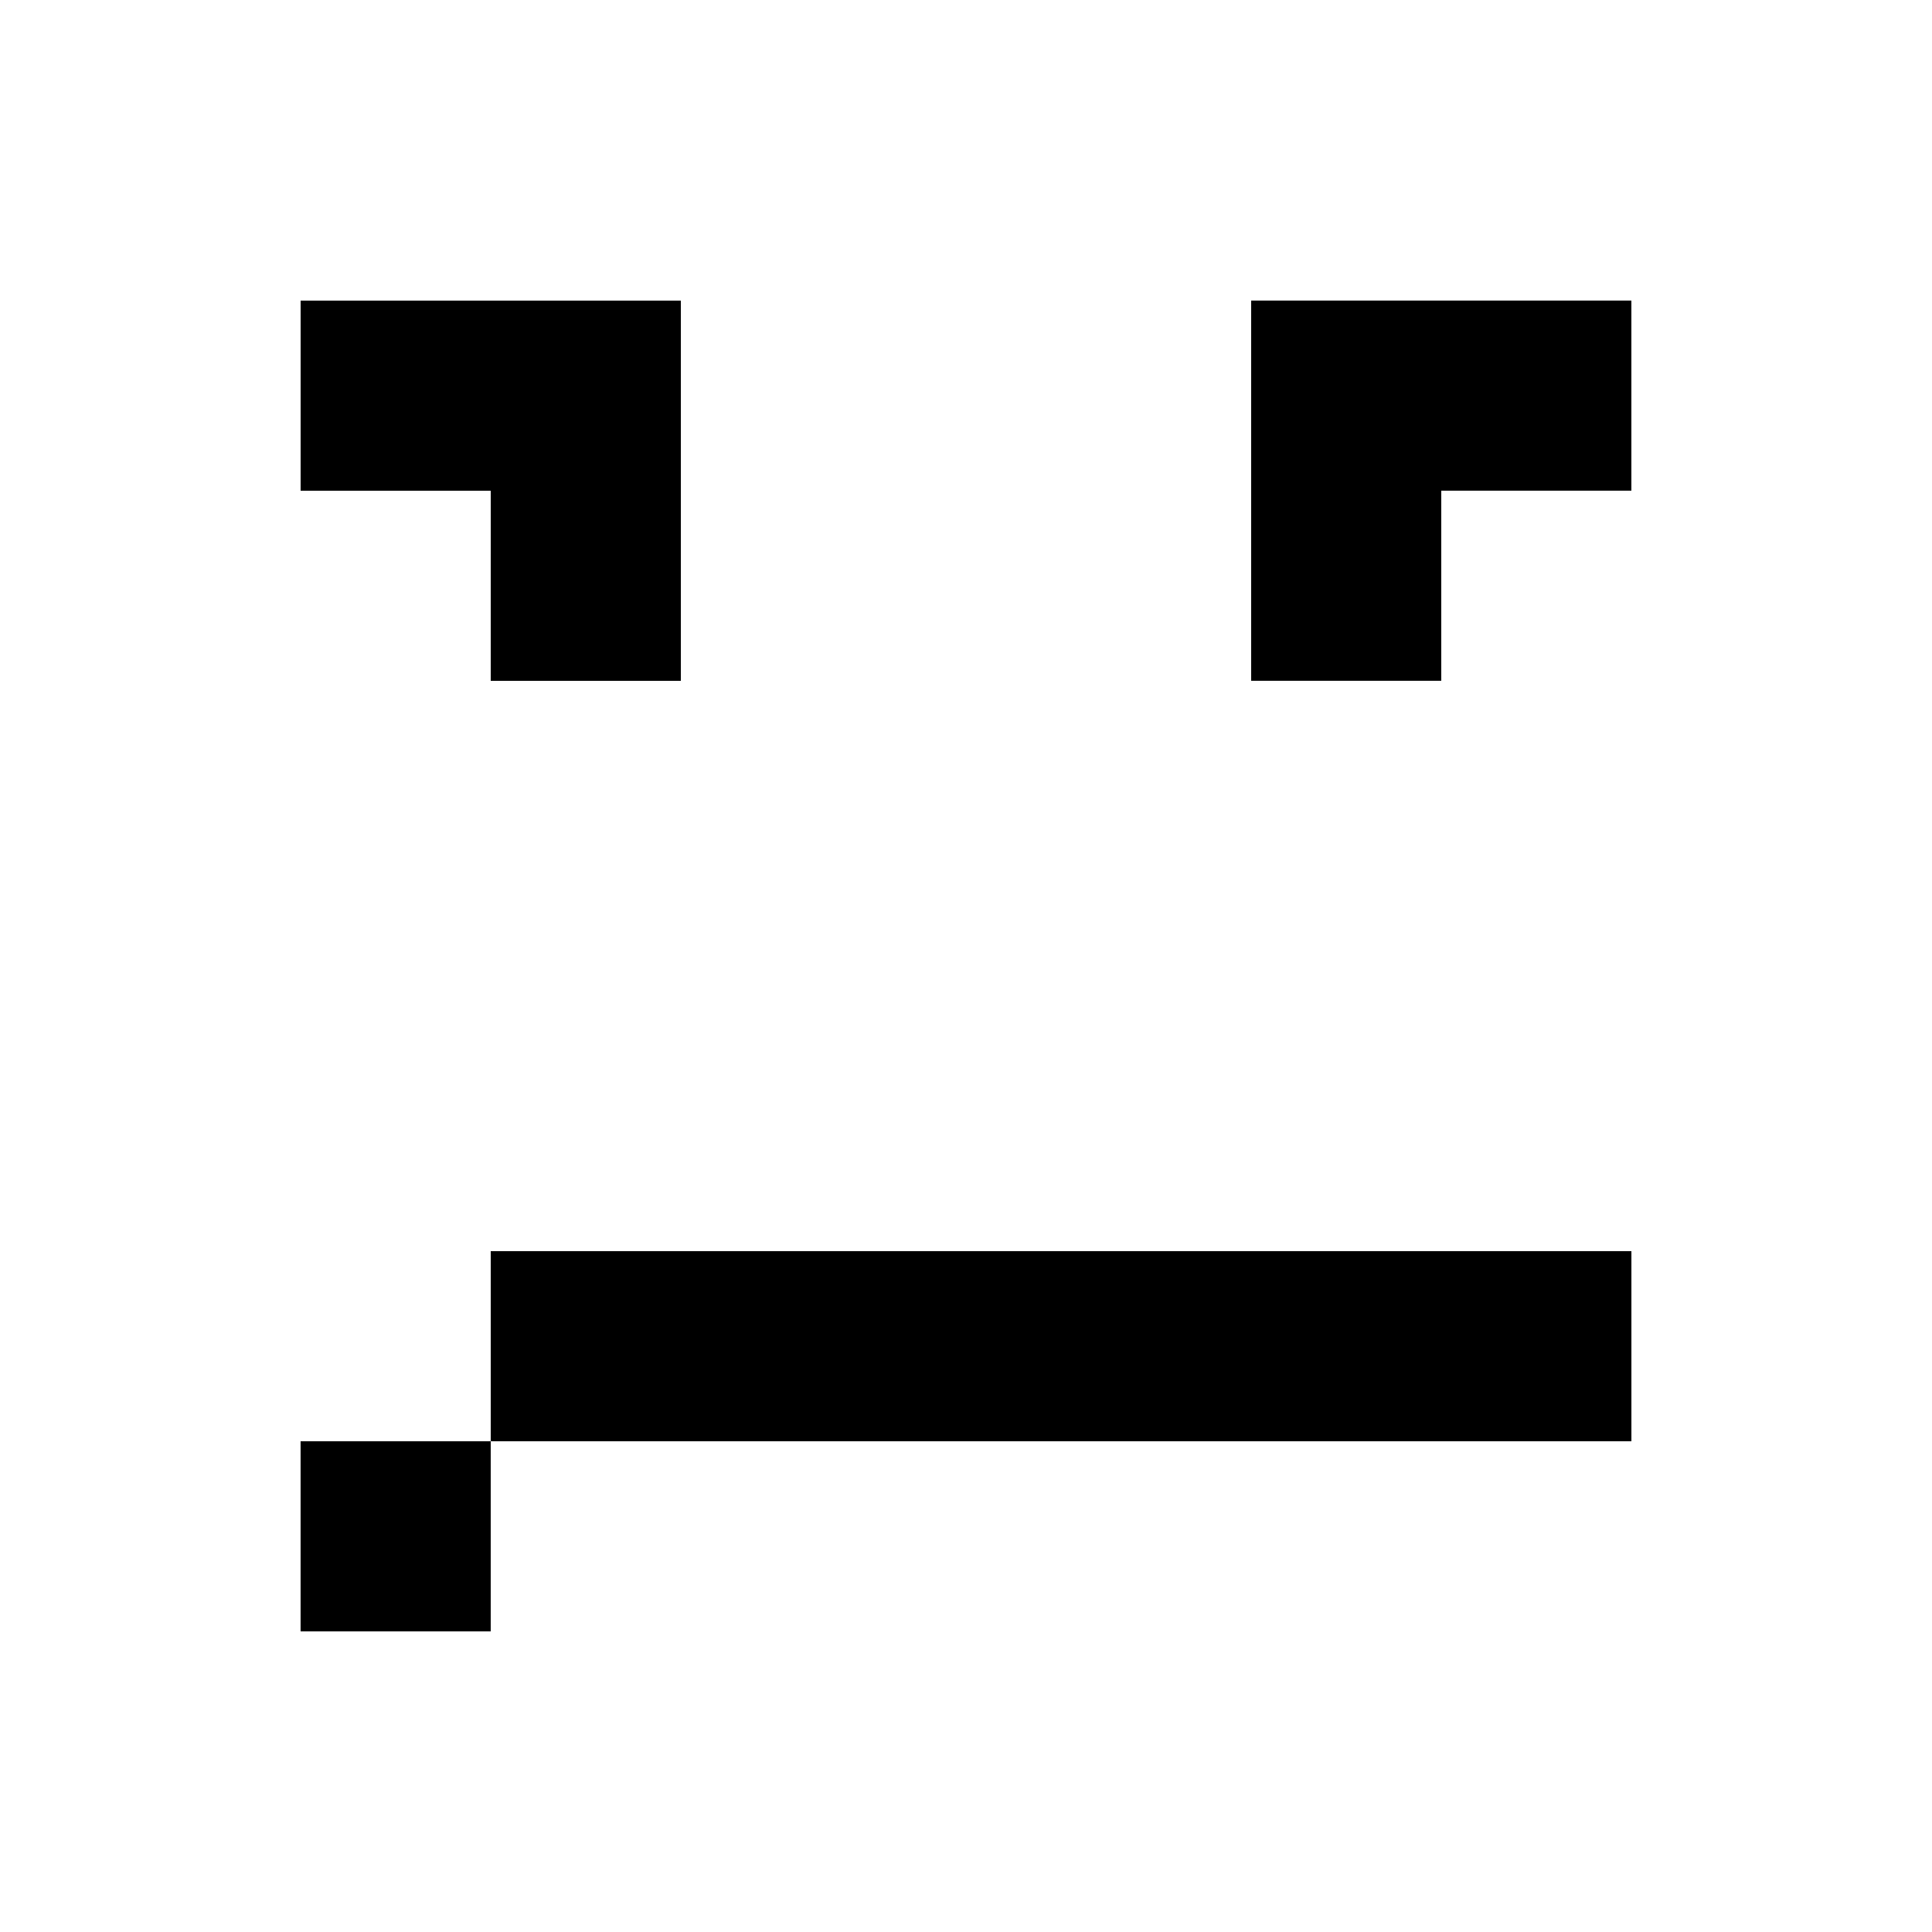
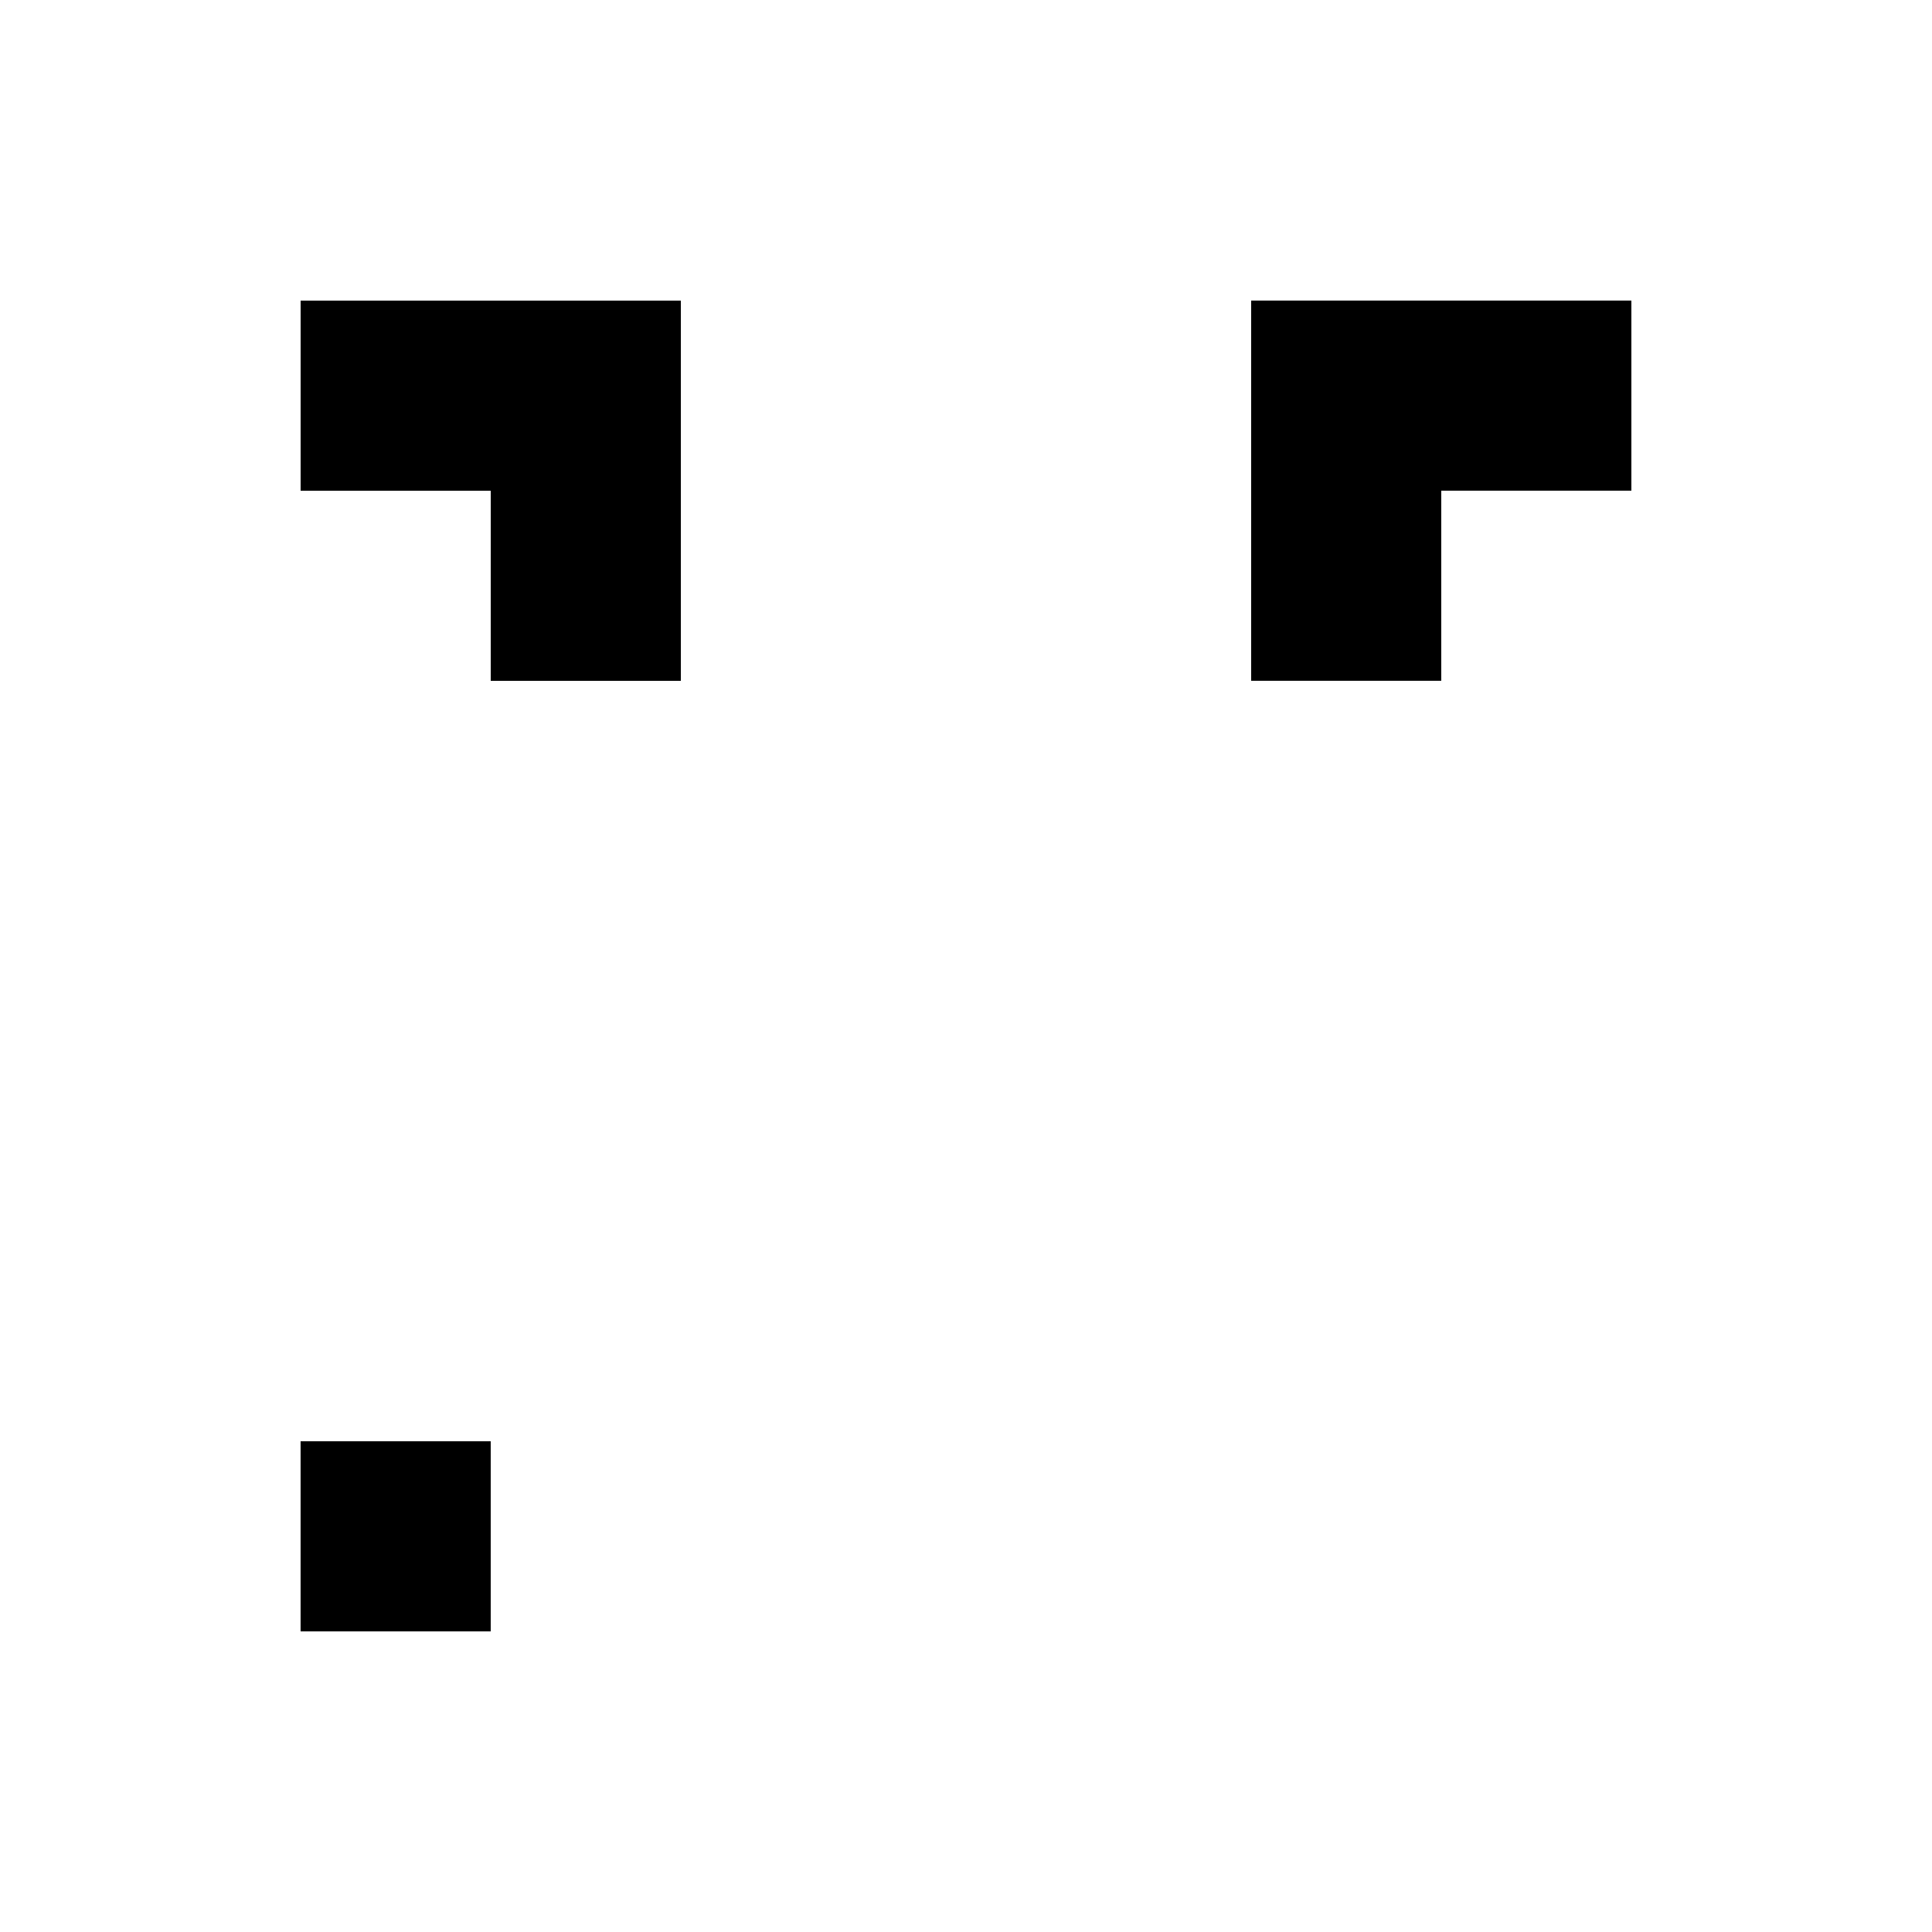
<svg xmlns="http://www.w3.org/2000/svg" fill="#000000" width="800px" height="800px" version="1.1" viewBox="144 144 512 512">
  <g>
    <path d="m274.05 324.43h50.379v-100.76h-100.76v50.383h50.383z" />
-     <path d="m475.57 223.66v100.76h50.379v-50.379h50.383v-50.383z" />
-     <path d="m475.57 475.57h-201.52v50.379h302.29v-50.379z" />
+     <path d="m475.57 223.66v100.76h50.379v-50.379h50.383v-50.383" />
    <path d="m223.66 525.95h50.383v50.383h-50.383z" />
  </g>
</svg>